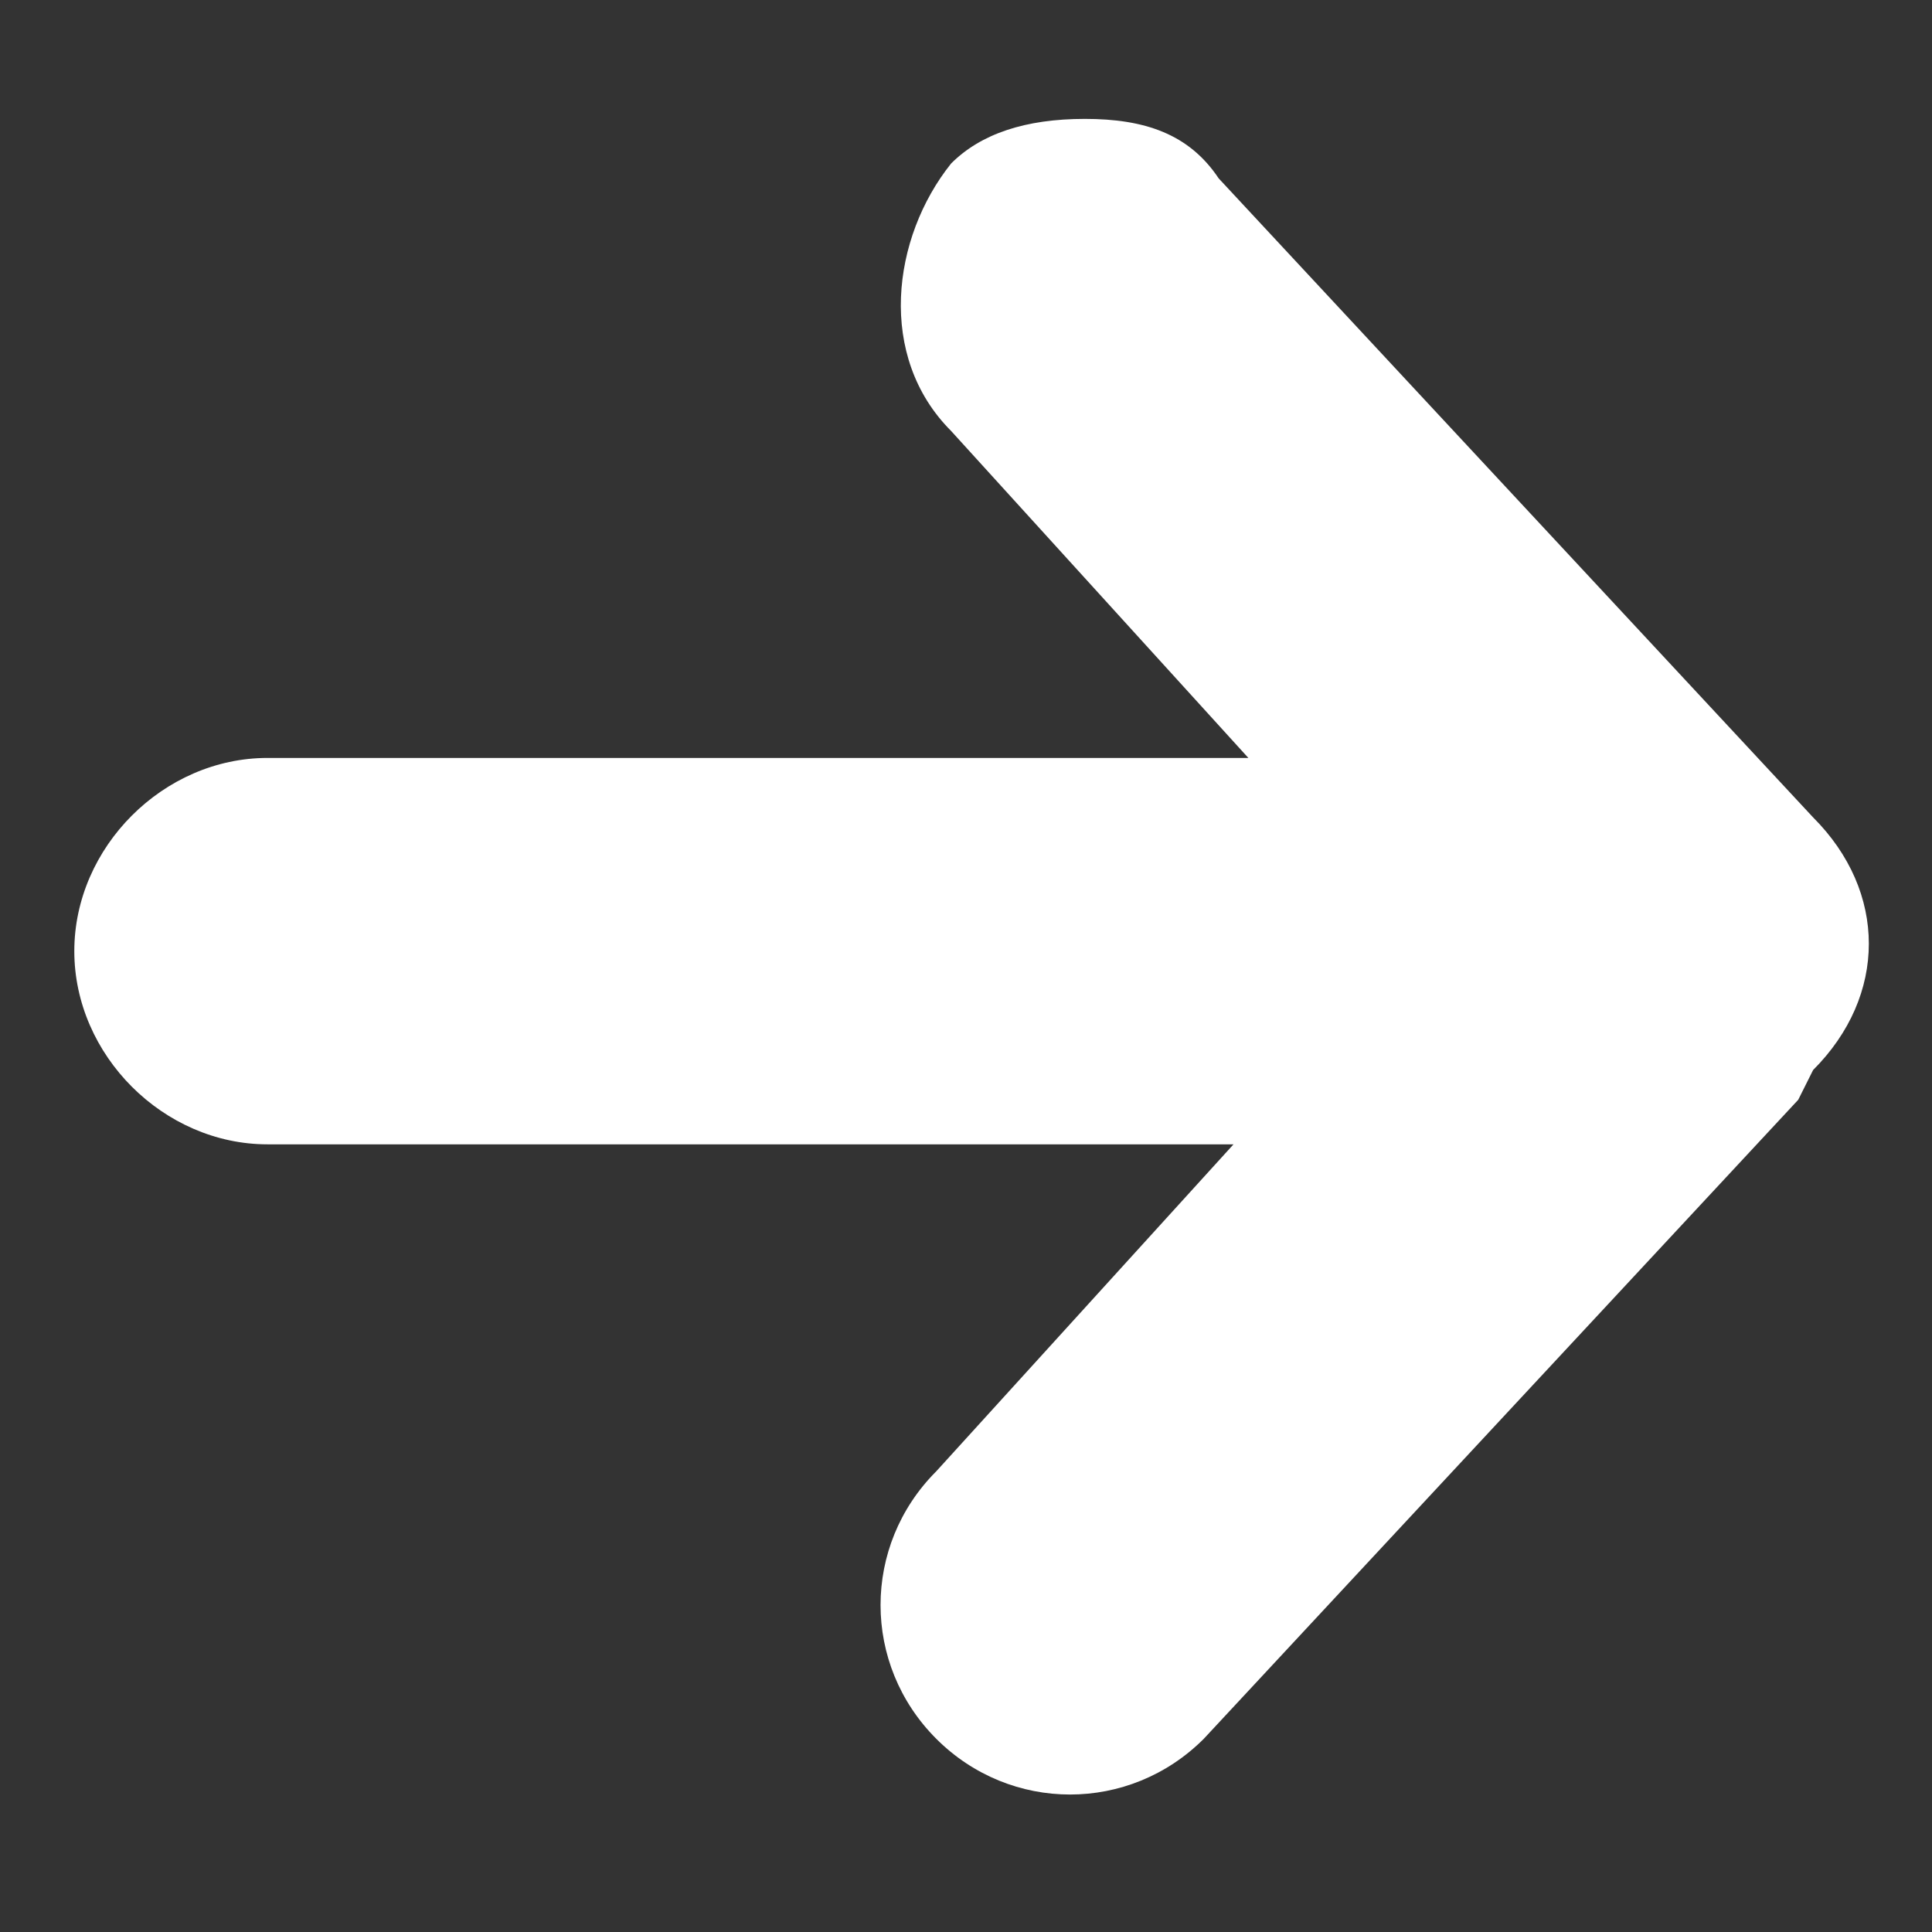
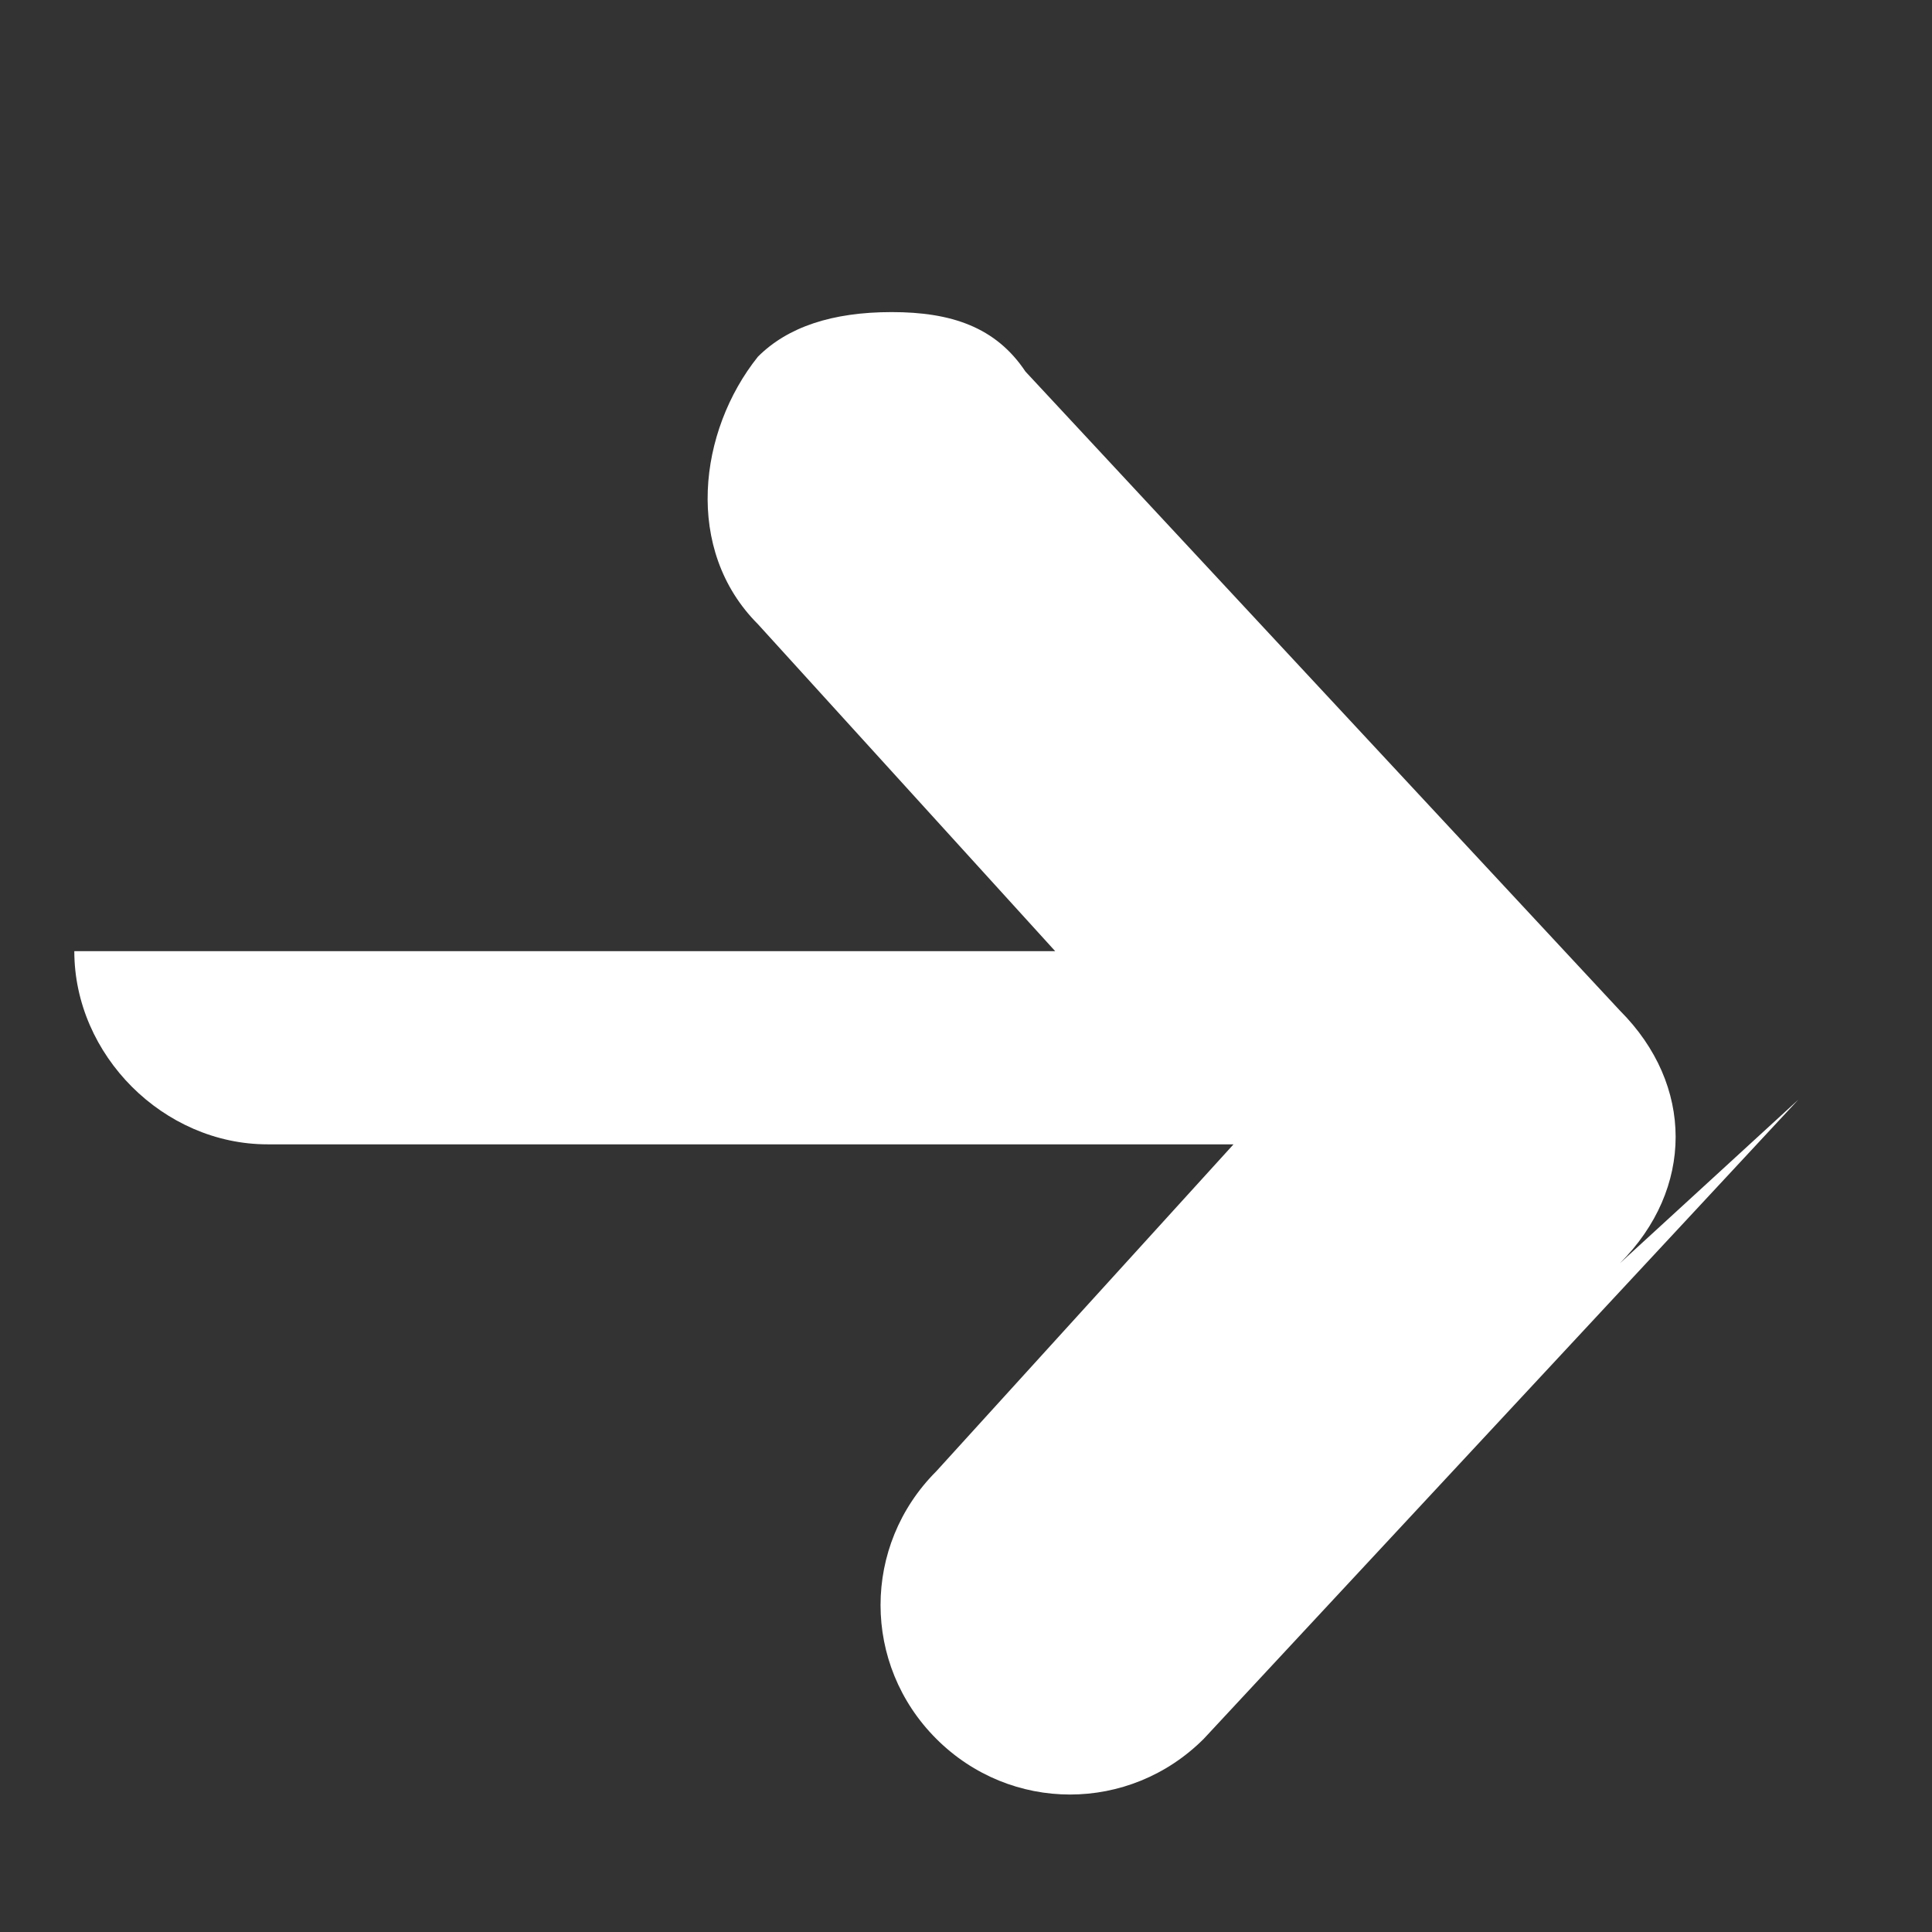
<svg xmlns="http://www.w3.org/2000/svg" id="_レイヤー_1" data-name="レイヤー_1" version="1.1" viewBox="0 0 13 13">
  <rect x="0" y="0" width="13" height="13" fill="#333333" stroke="none" />
  <defs>
    <style>
      .st0 {
        fill: #fff;
      }
    </style>
  </defs>
-   <path class="st0" d="M12.1,7.4l-4,4.3c-.5.5-1.3.5-1.8,0-.5-.5-.5-1.3,0-1.8l2-2.2H1.8c-.7,0-1.3-.6-1.3-1.3s.6-1.3,1.3-1.3h6.6s-2-2.2-2-2.2c-.5-.5-.4-1.3,0-1.8.2-.2.5-.3.9-.3s.7.1.9.4l4,4.3c.5.5.5,1.2,0,1.7Z" />
+   <path class="st0" d="M12.1,7.4l-4,4.3c-.5.5-1.3.5-1.8,0-.5-.5-.5-1.3,0-1.8l2-2.2H1.8c-.7,0-1.3-.6-1.3-1.3h6.6s-2-2.2-2-2.2c-.5-.5-.4-1.3,0-1.8.2-.2.5-.3.9-.3s.7.1.9.4l4,4.3c.5.5.5,1.2,0,1.7Z" />
</svg>